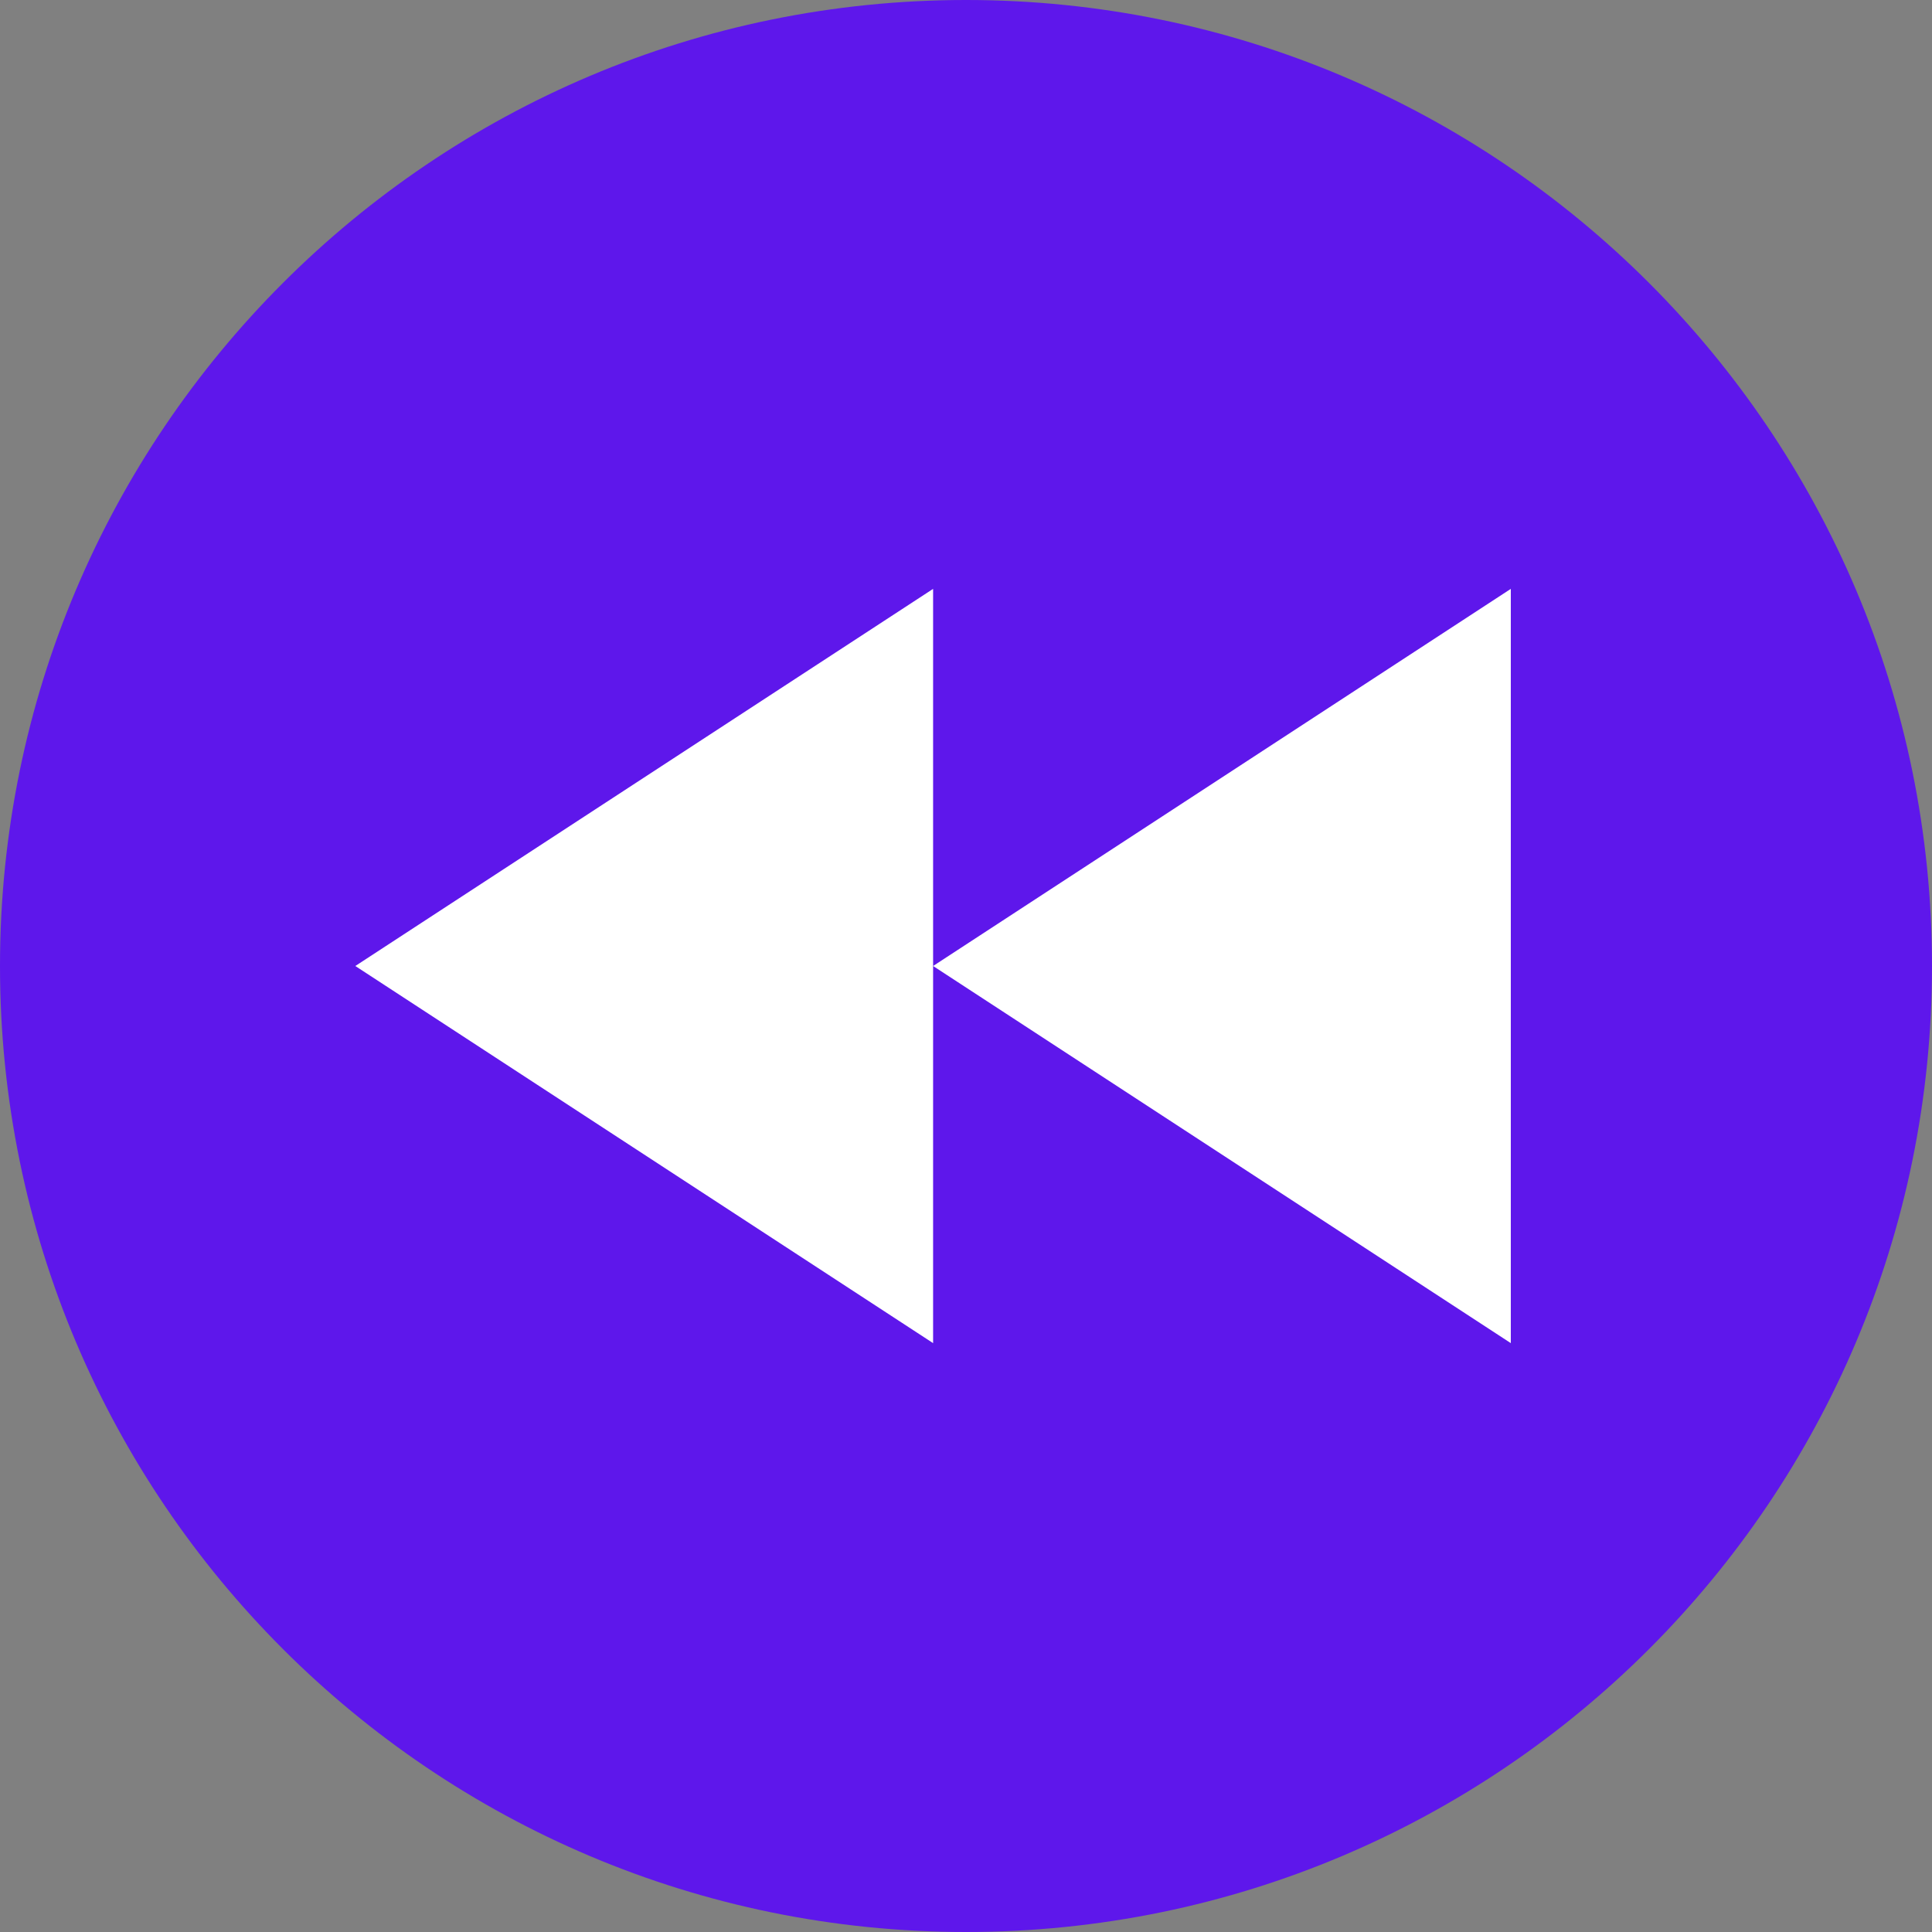
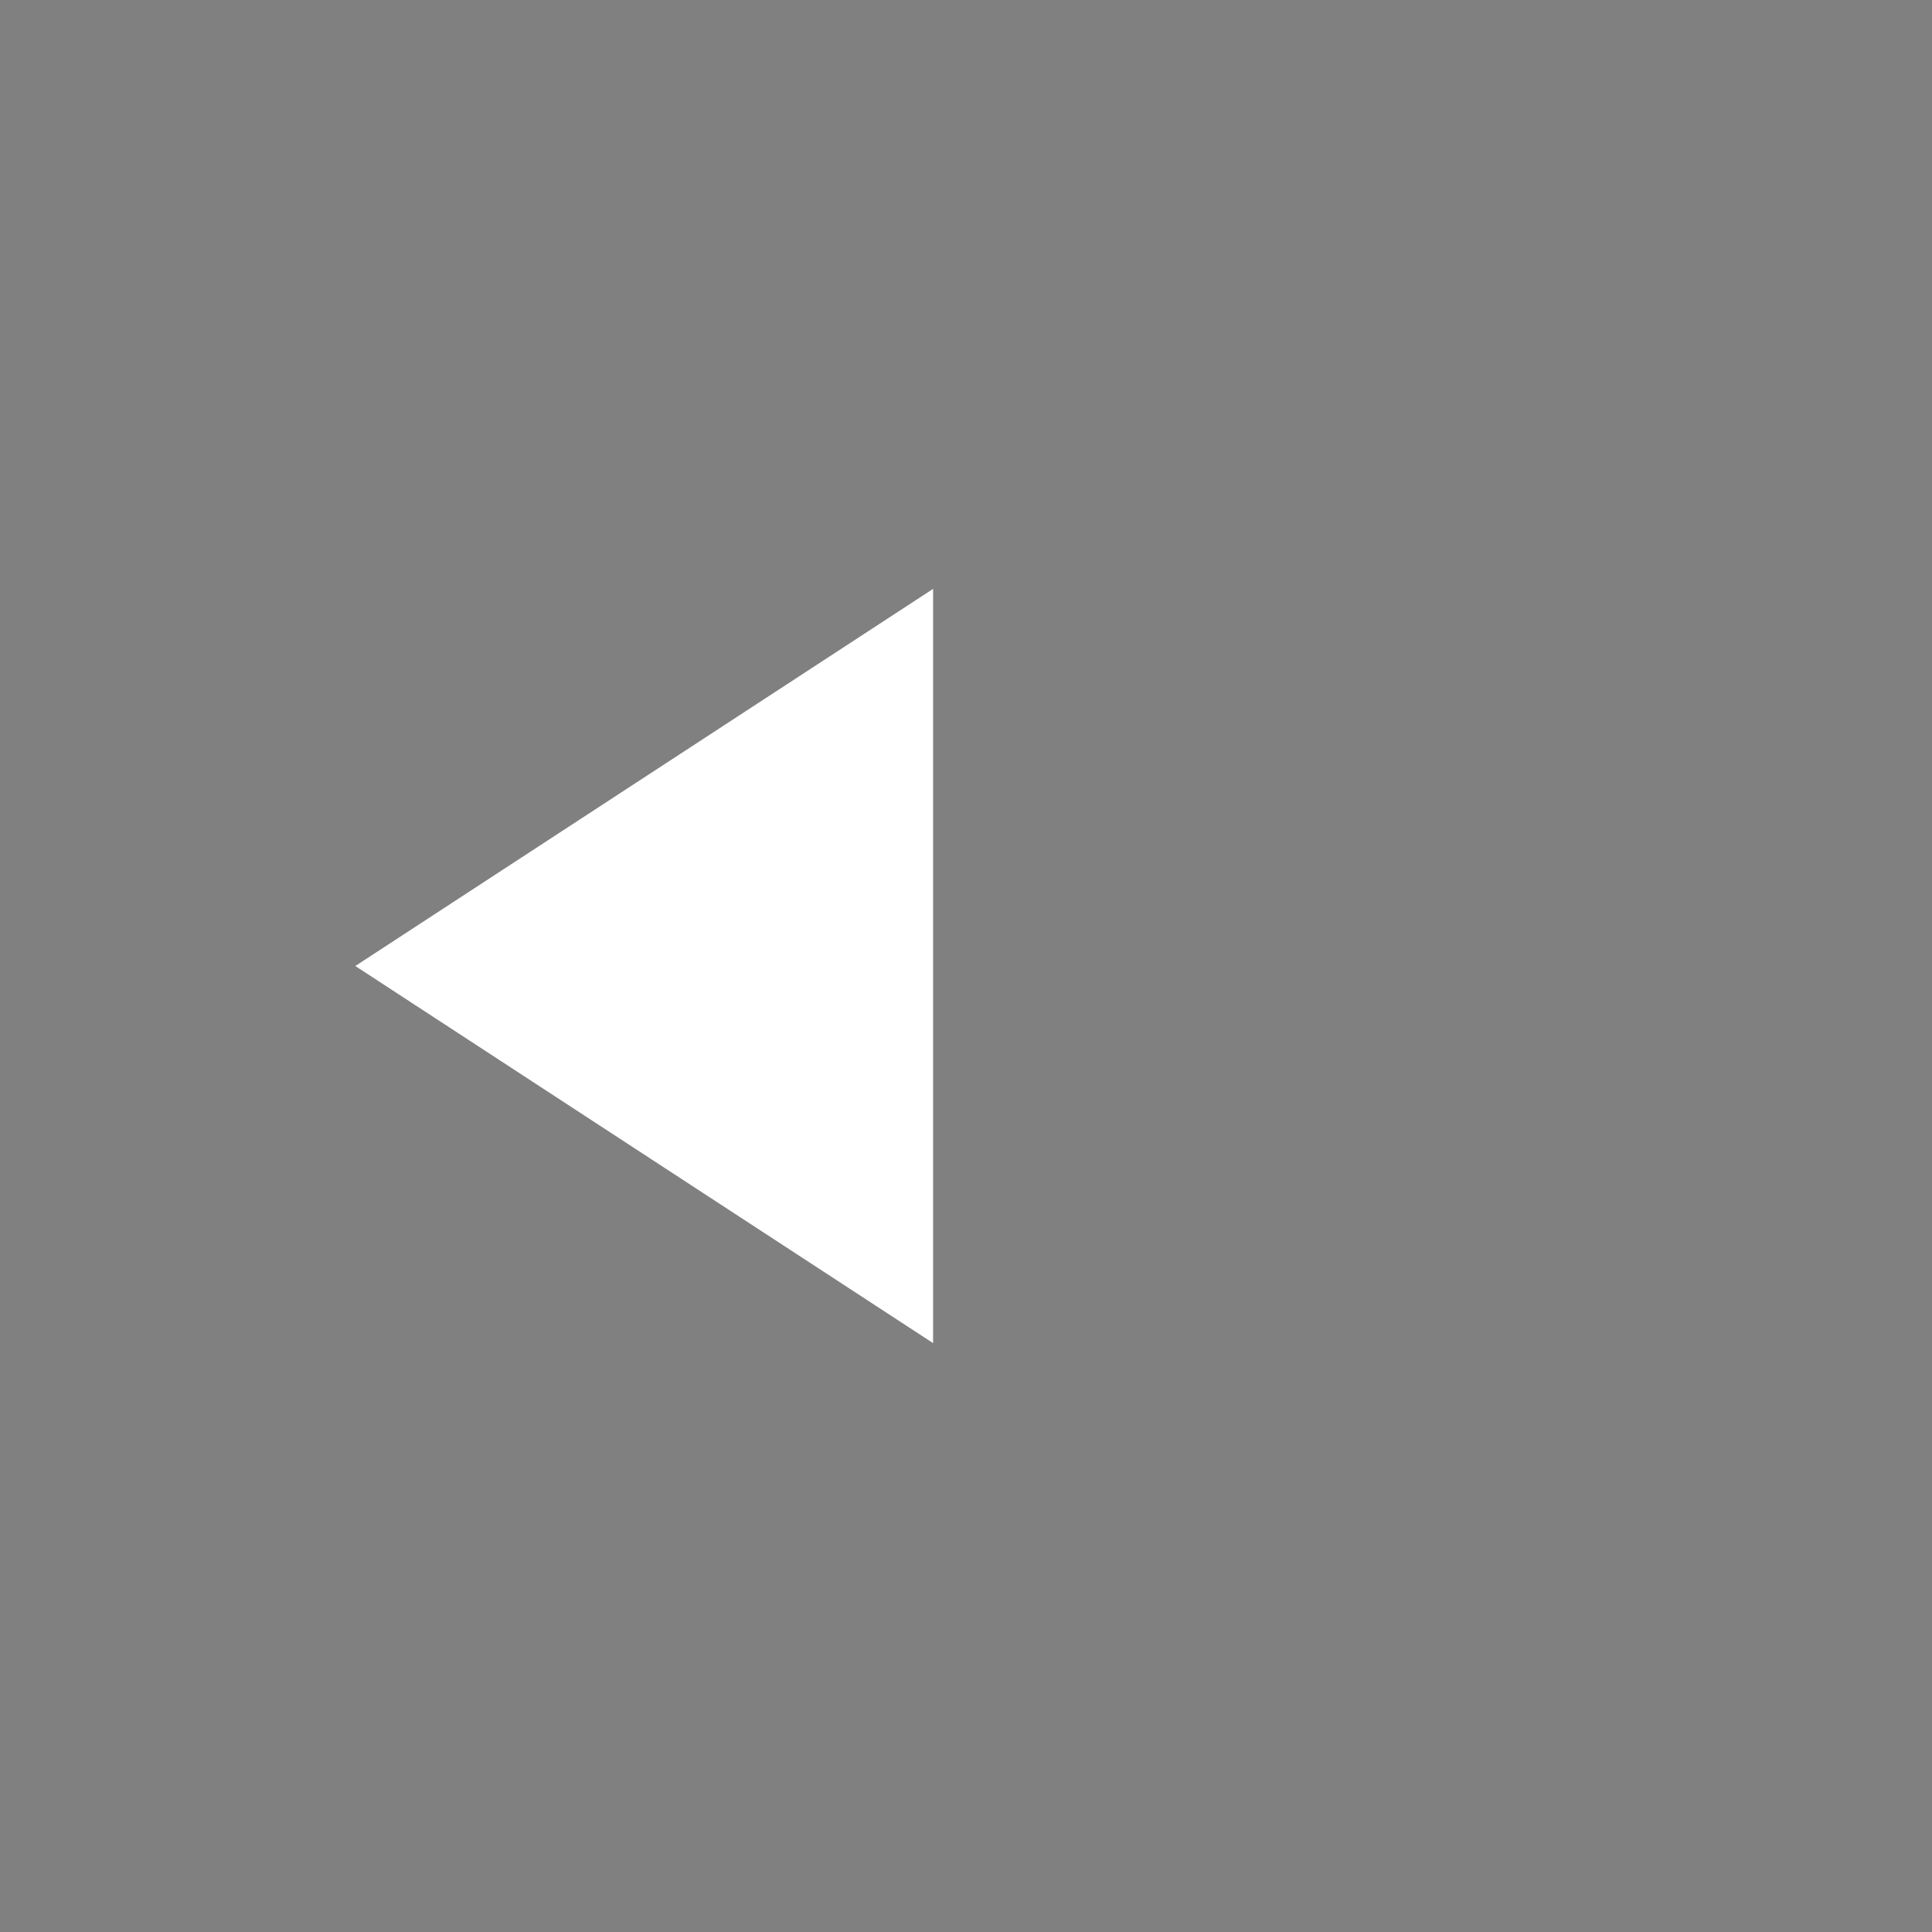
<svg xmlns="http://www.w3.org/2000/svg" fill="#000000" height="100" preserveAspectRatio="xMidYMid meet" version="1" viewBox="0.0 0.0 100.0 100.0" width="100" zoomAndPan="magnify">
  <rect x="0.0" y="0.0" width="100.0" height="100.0" fill="#808080" stroke="none" />
  <g>
    <g id="change1_1">
-       <path d="M 0 50 C 0 77.613 22.387 100 50 100 C 77.613 100 100 77.613 100 50 C 100 22.387 77.613 0 50 0 C 22.387 0 0 22.387 0 50" fill="#5e17eb" />
-     </g>
+       </g>
    <g id="change2_1">
      <path d="M 18.391 50 L 48.297 69.52 L 48.297 30.48 Z M 18.391 50" fill="#ffffff" />
    </g>
    <g id="change2_2">
-       <path d="M 48.297 50 L 78.199 69.52 L 78.199 30.48 Z M 48.297 50" fill="#ffffff" />
-     </g>
+       </g>
  </g>
</svg>